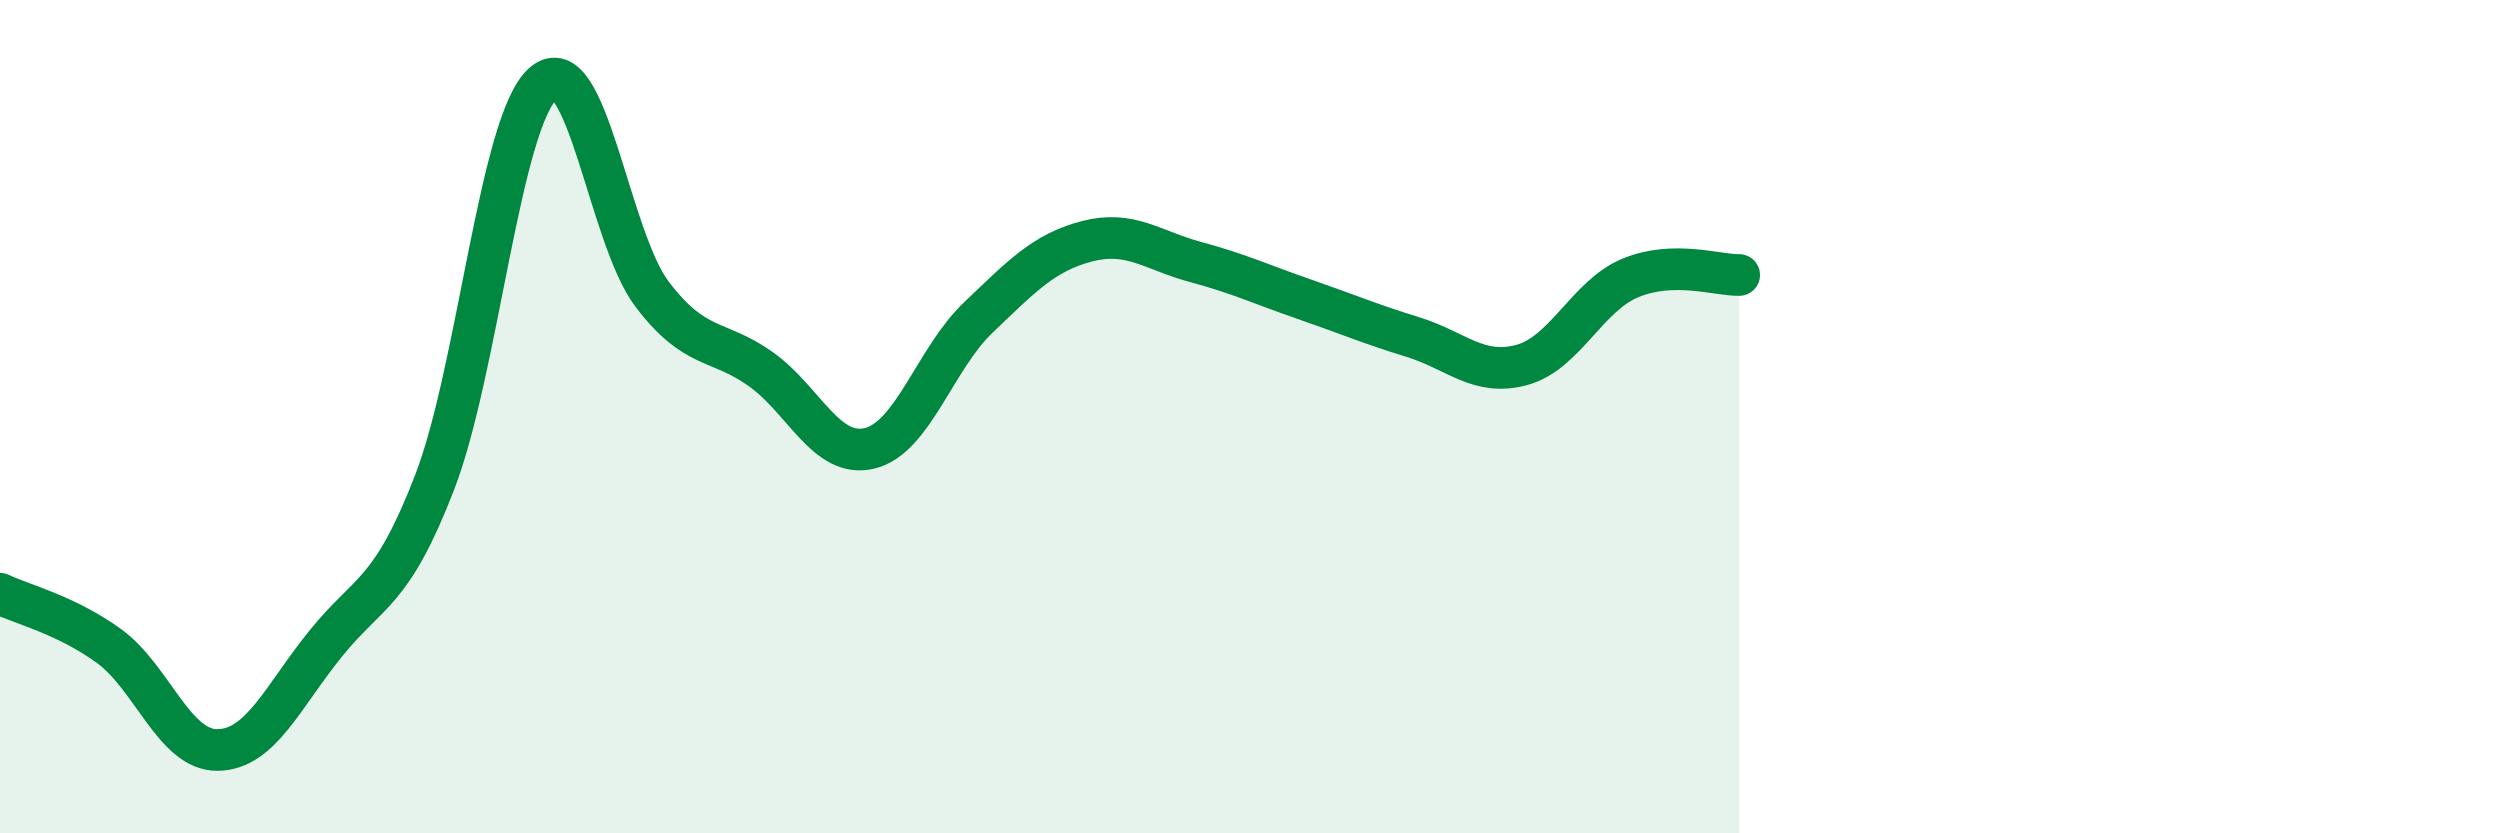
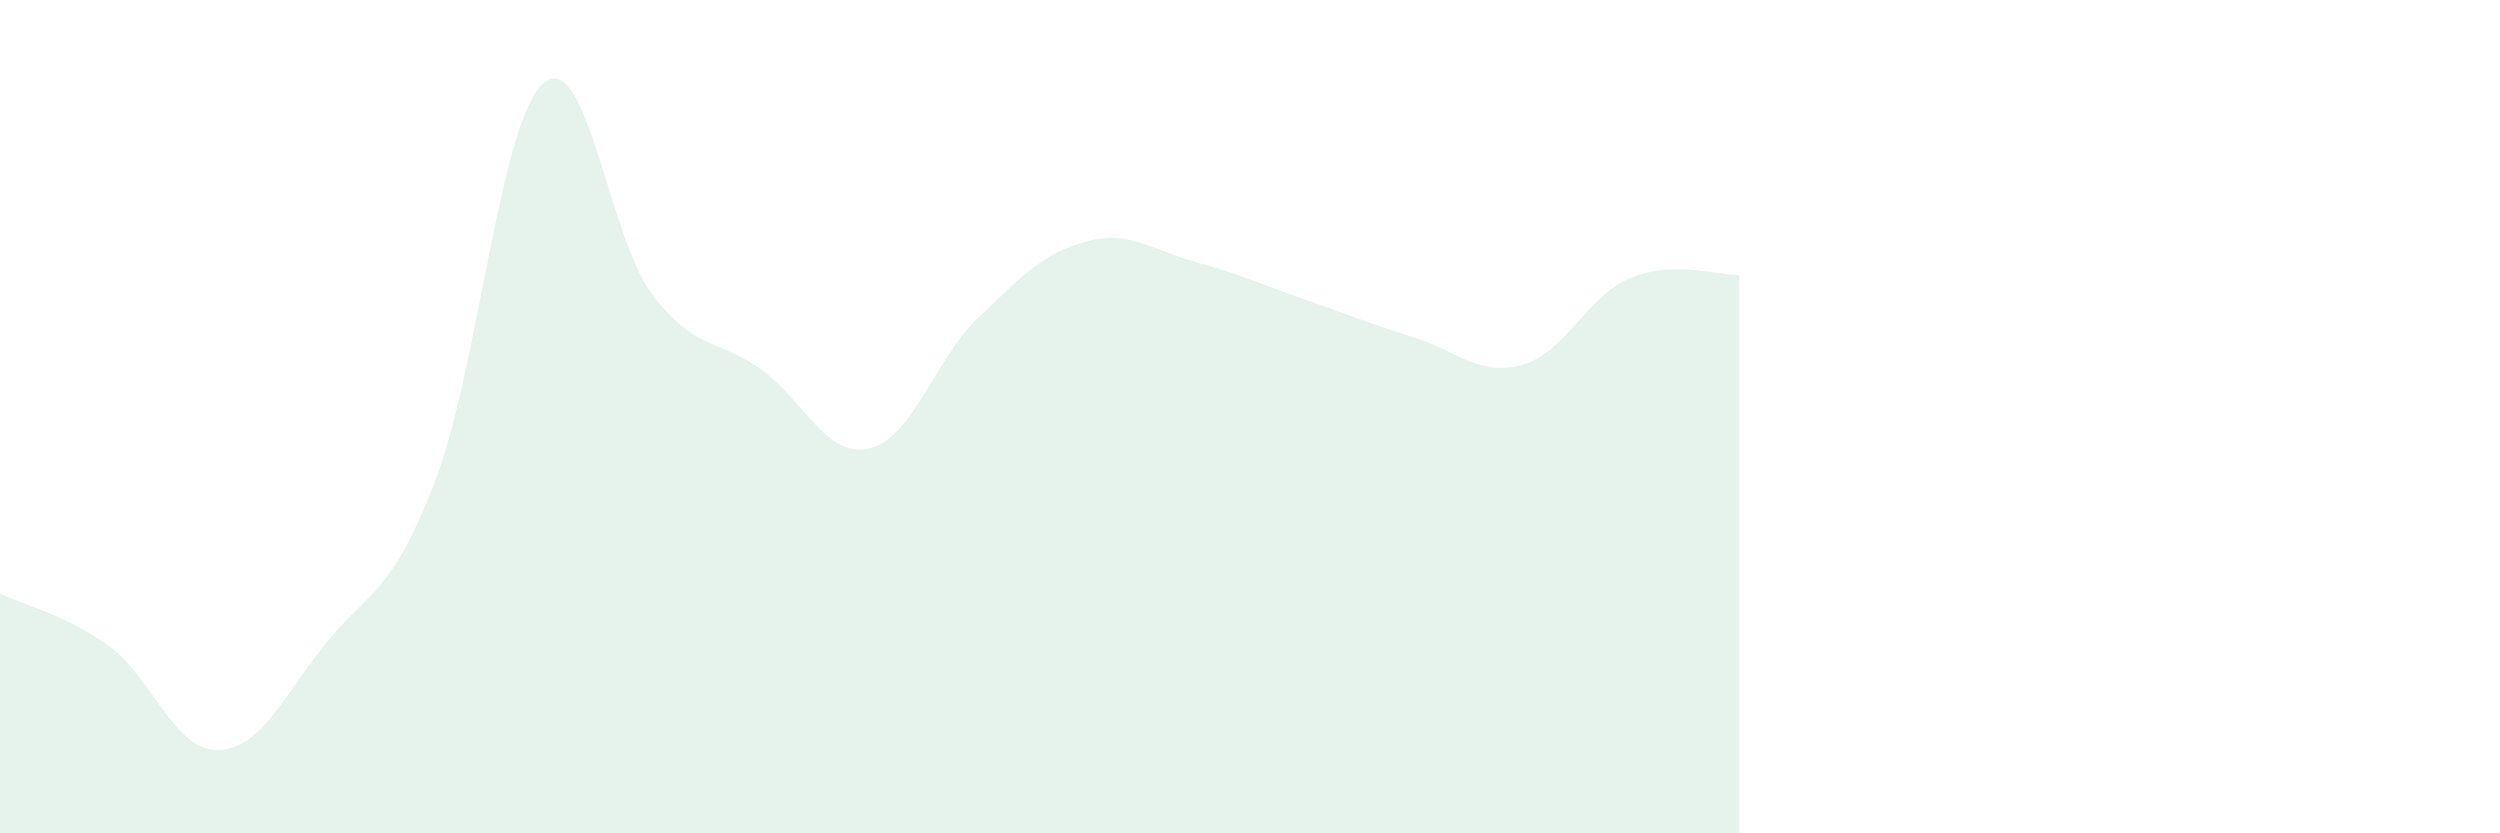
<svg xmlns="http://www.w3.org/2000/svg" width="60" height="20" viewBox="0 0 60 20">
  <path d="M 0,14.25 C 0.52,14.5 1.57,14.75 2.61,15.5 C 3.65,16.25 4.18,18.01 5.22,18 C 6.26,17.99 6.79,16.71 7.83,15.43 C 8.87,14.15 9.39,14.27 10.43,11.58 C 11.47,8.89 12,2.9 13.04,2 C 14.08,1.1 14.61,5.69 15.65,7.06 C 16.69,8.43 17.22,8.12 18.26,8.86 C 19.3,9.6 19.83,11.01 20.87,10.76 C 21.91,10.51 22.44,8.61 23.48,7.62 C 24.52,6.63 25.05,6.06 26.09,5.79 C 27.13,5.52 27.66,6.01 28.7,6.29 C 29.74,6.57 30.26,6.82 31.3,7.18 C 32.34,7.54 32.87,7.77 33.91,8.09 C 34.95,8.41 35.48,9.04 36.52,8.76 C 37.56,8.48 38.09,7.1 39.13,6.67 C 40.17,6.24 41.22,6.61 41.74,6.6L41.74 20L0 20Z" fill="#008740" opacity="0.1" stroke-linecap="round" stroke-linejoin="round" />
-   <path d="M 0,14.25 C 0.52,14.5 1.57,14.75 2.61,15.5 C 3.65,16.25 4.18,18.01 5.22,18 C 6.26,17.99 6.79,16.71 7.83,15.43 C 8.87,14.15 9.39,14.27 10.43,11.58 C 11.47,8.89 12,2.9 13.04,2 C 14.08,1.1 14.61,5.69 15.65,7.06 C 16.69,8.43 17.22,8.12 18.26,8.86 C 19.3,9.6 19.83,11.01 20.87,10.76 C 21.91,10.51 22.44,8.61 23.48,7.62 C 24.52,6.63 25.05,6.06 26.09,5.79 C 27.13,5.52 27.66,6.01 28.7,6.29 C 29.74,6.57 30.26,6.82 31.3,7.18 C 32.34,7.54 32.87,7.77 33.91,8.09 C 34.95,8.41 35.48,9.04 36.52,8.76 C 37.56,8.48 38.09,7.1 39.13,6.67 C 40.17,6.24 41.22,6.61 41.74,6.6" stroke="#008740" stroke-width="1" fill="none" stroke-linecap="round" stroke-linejoin="round" />
</svg>